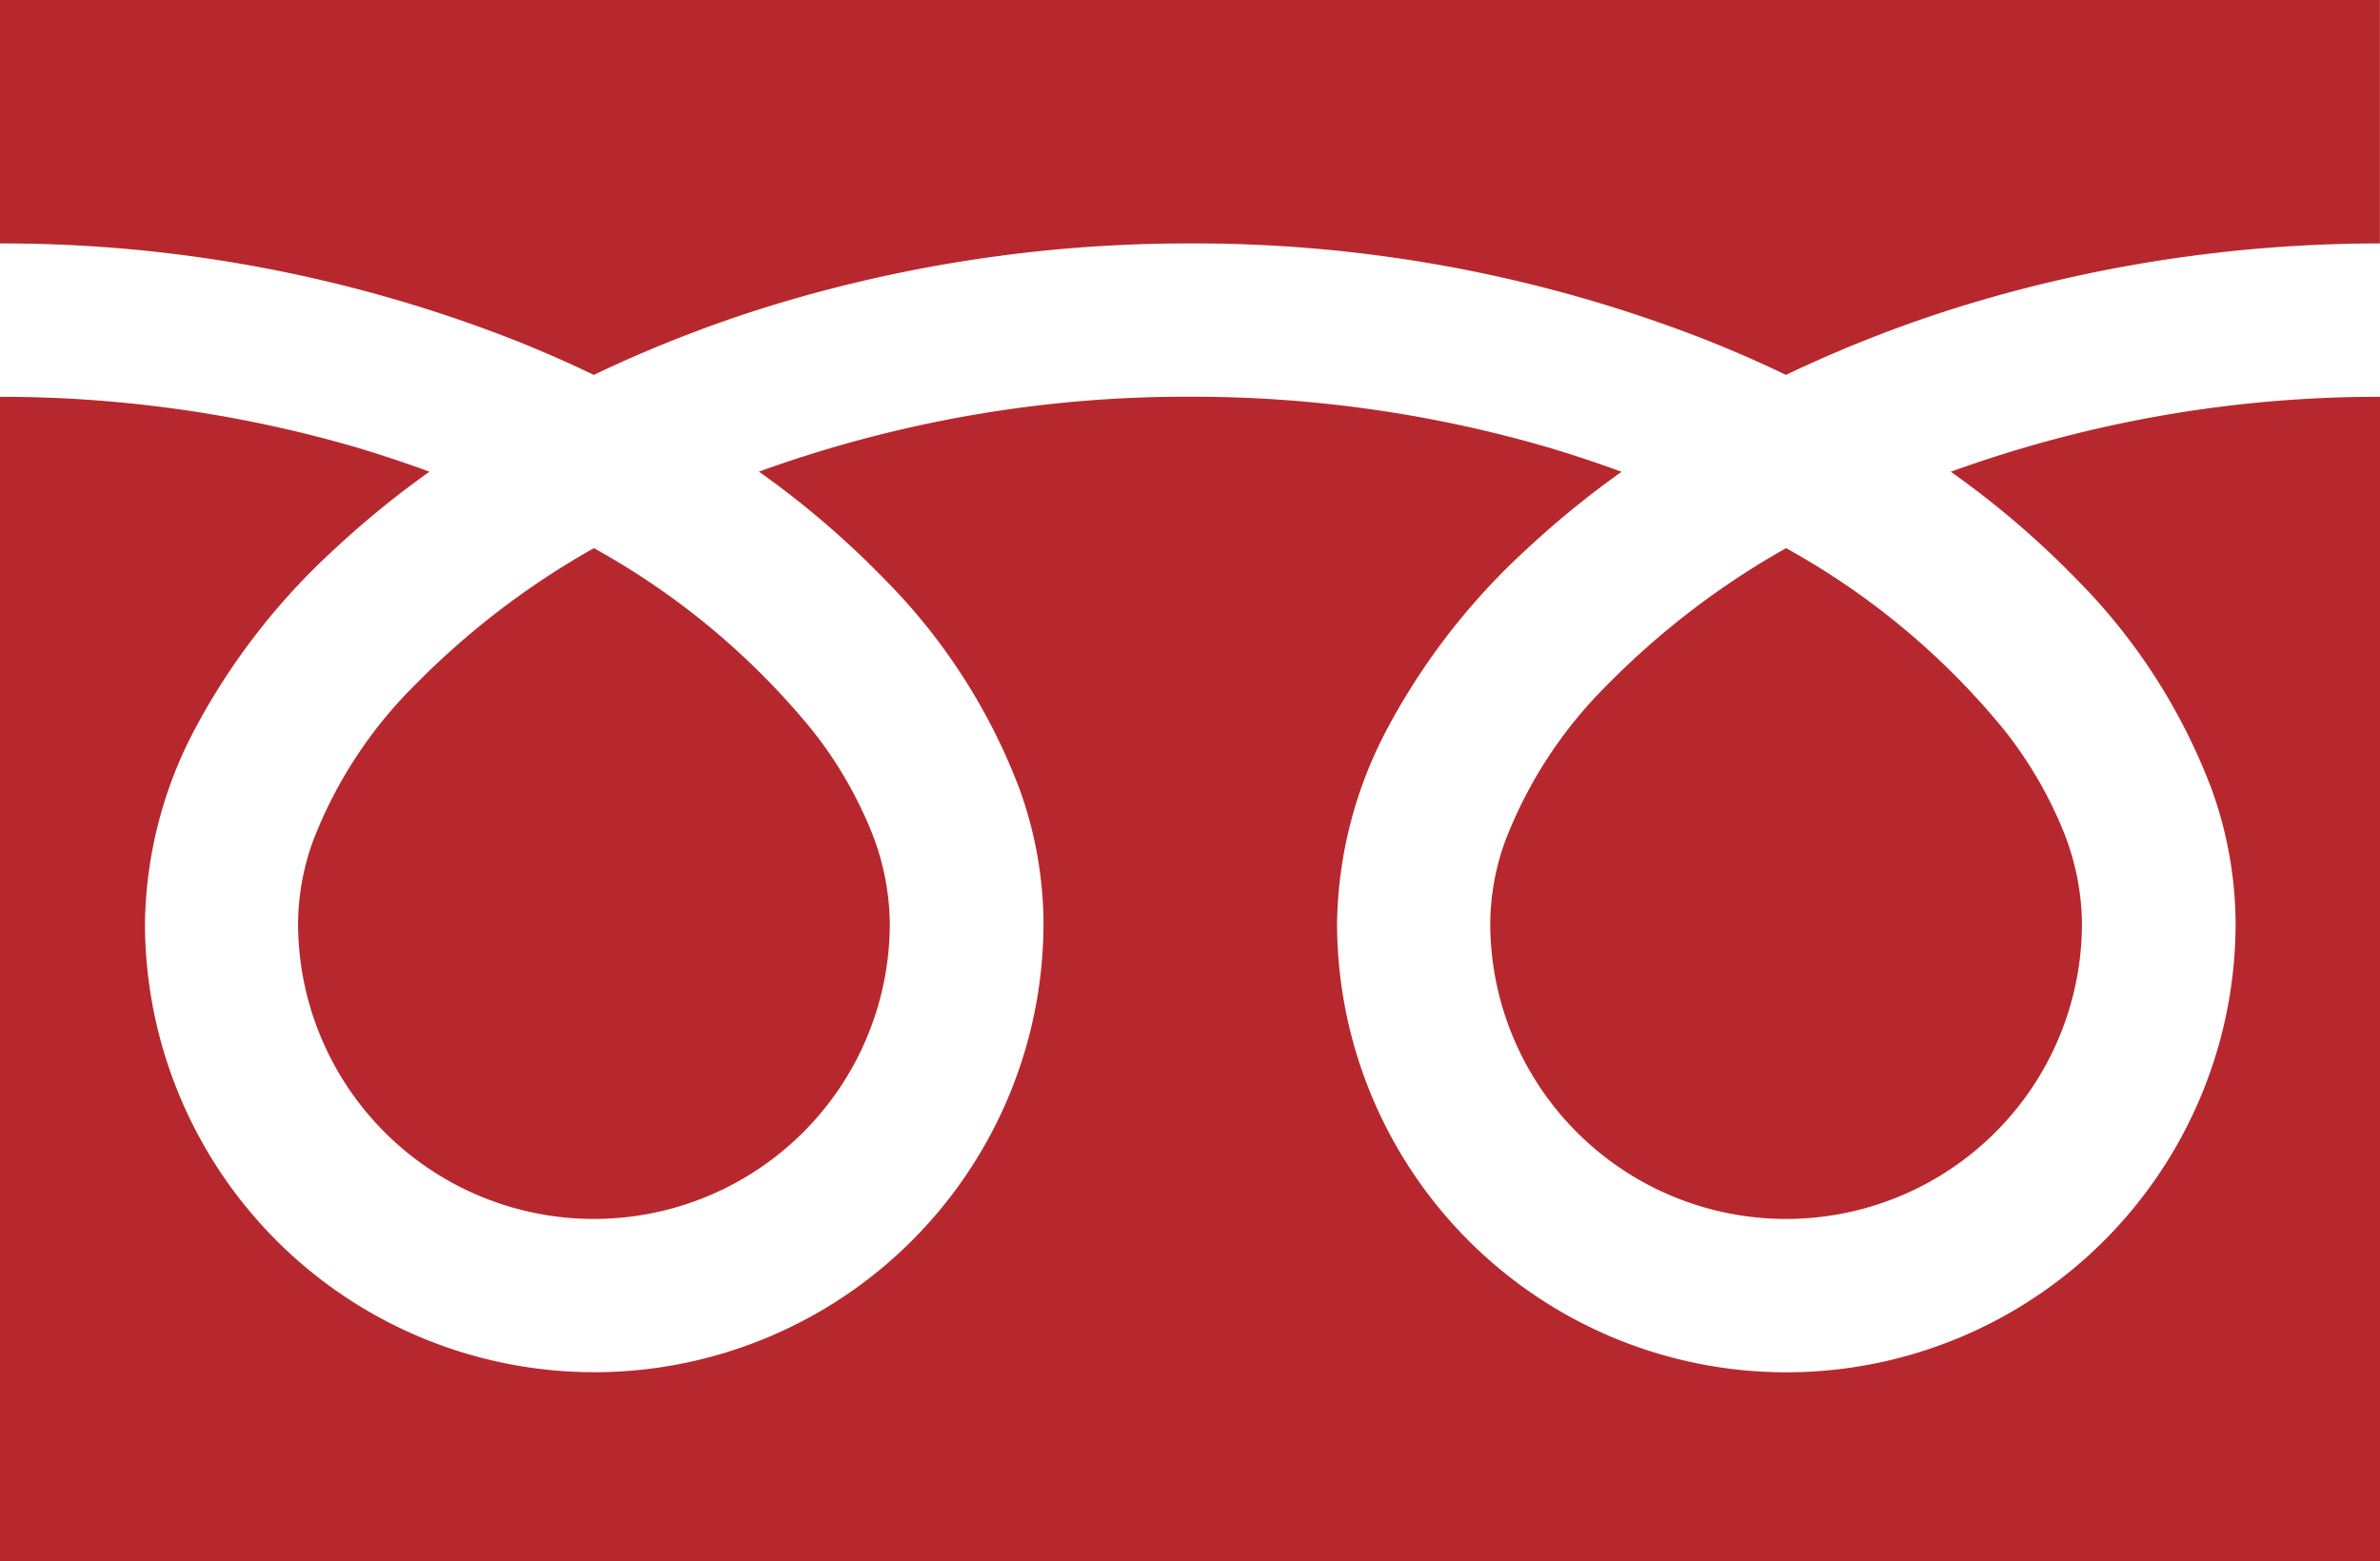
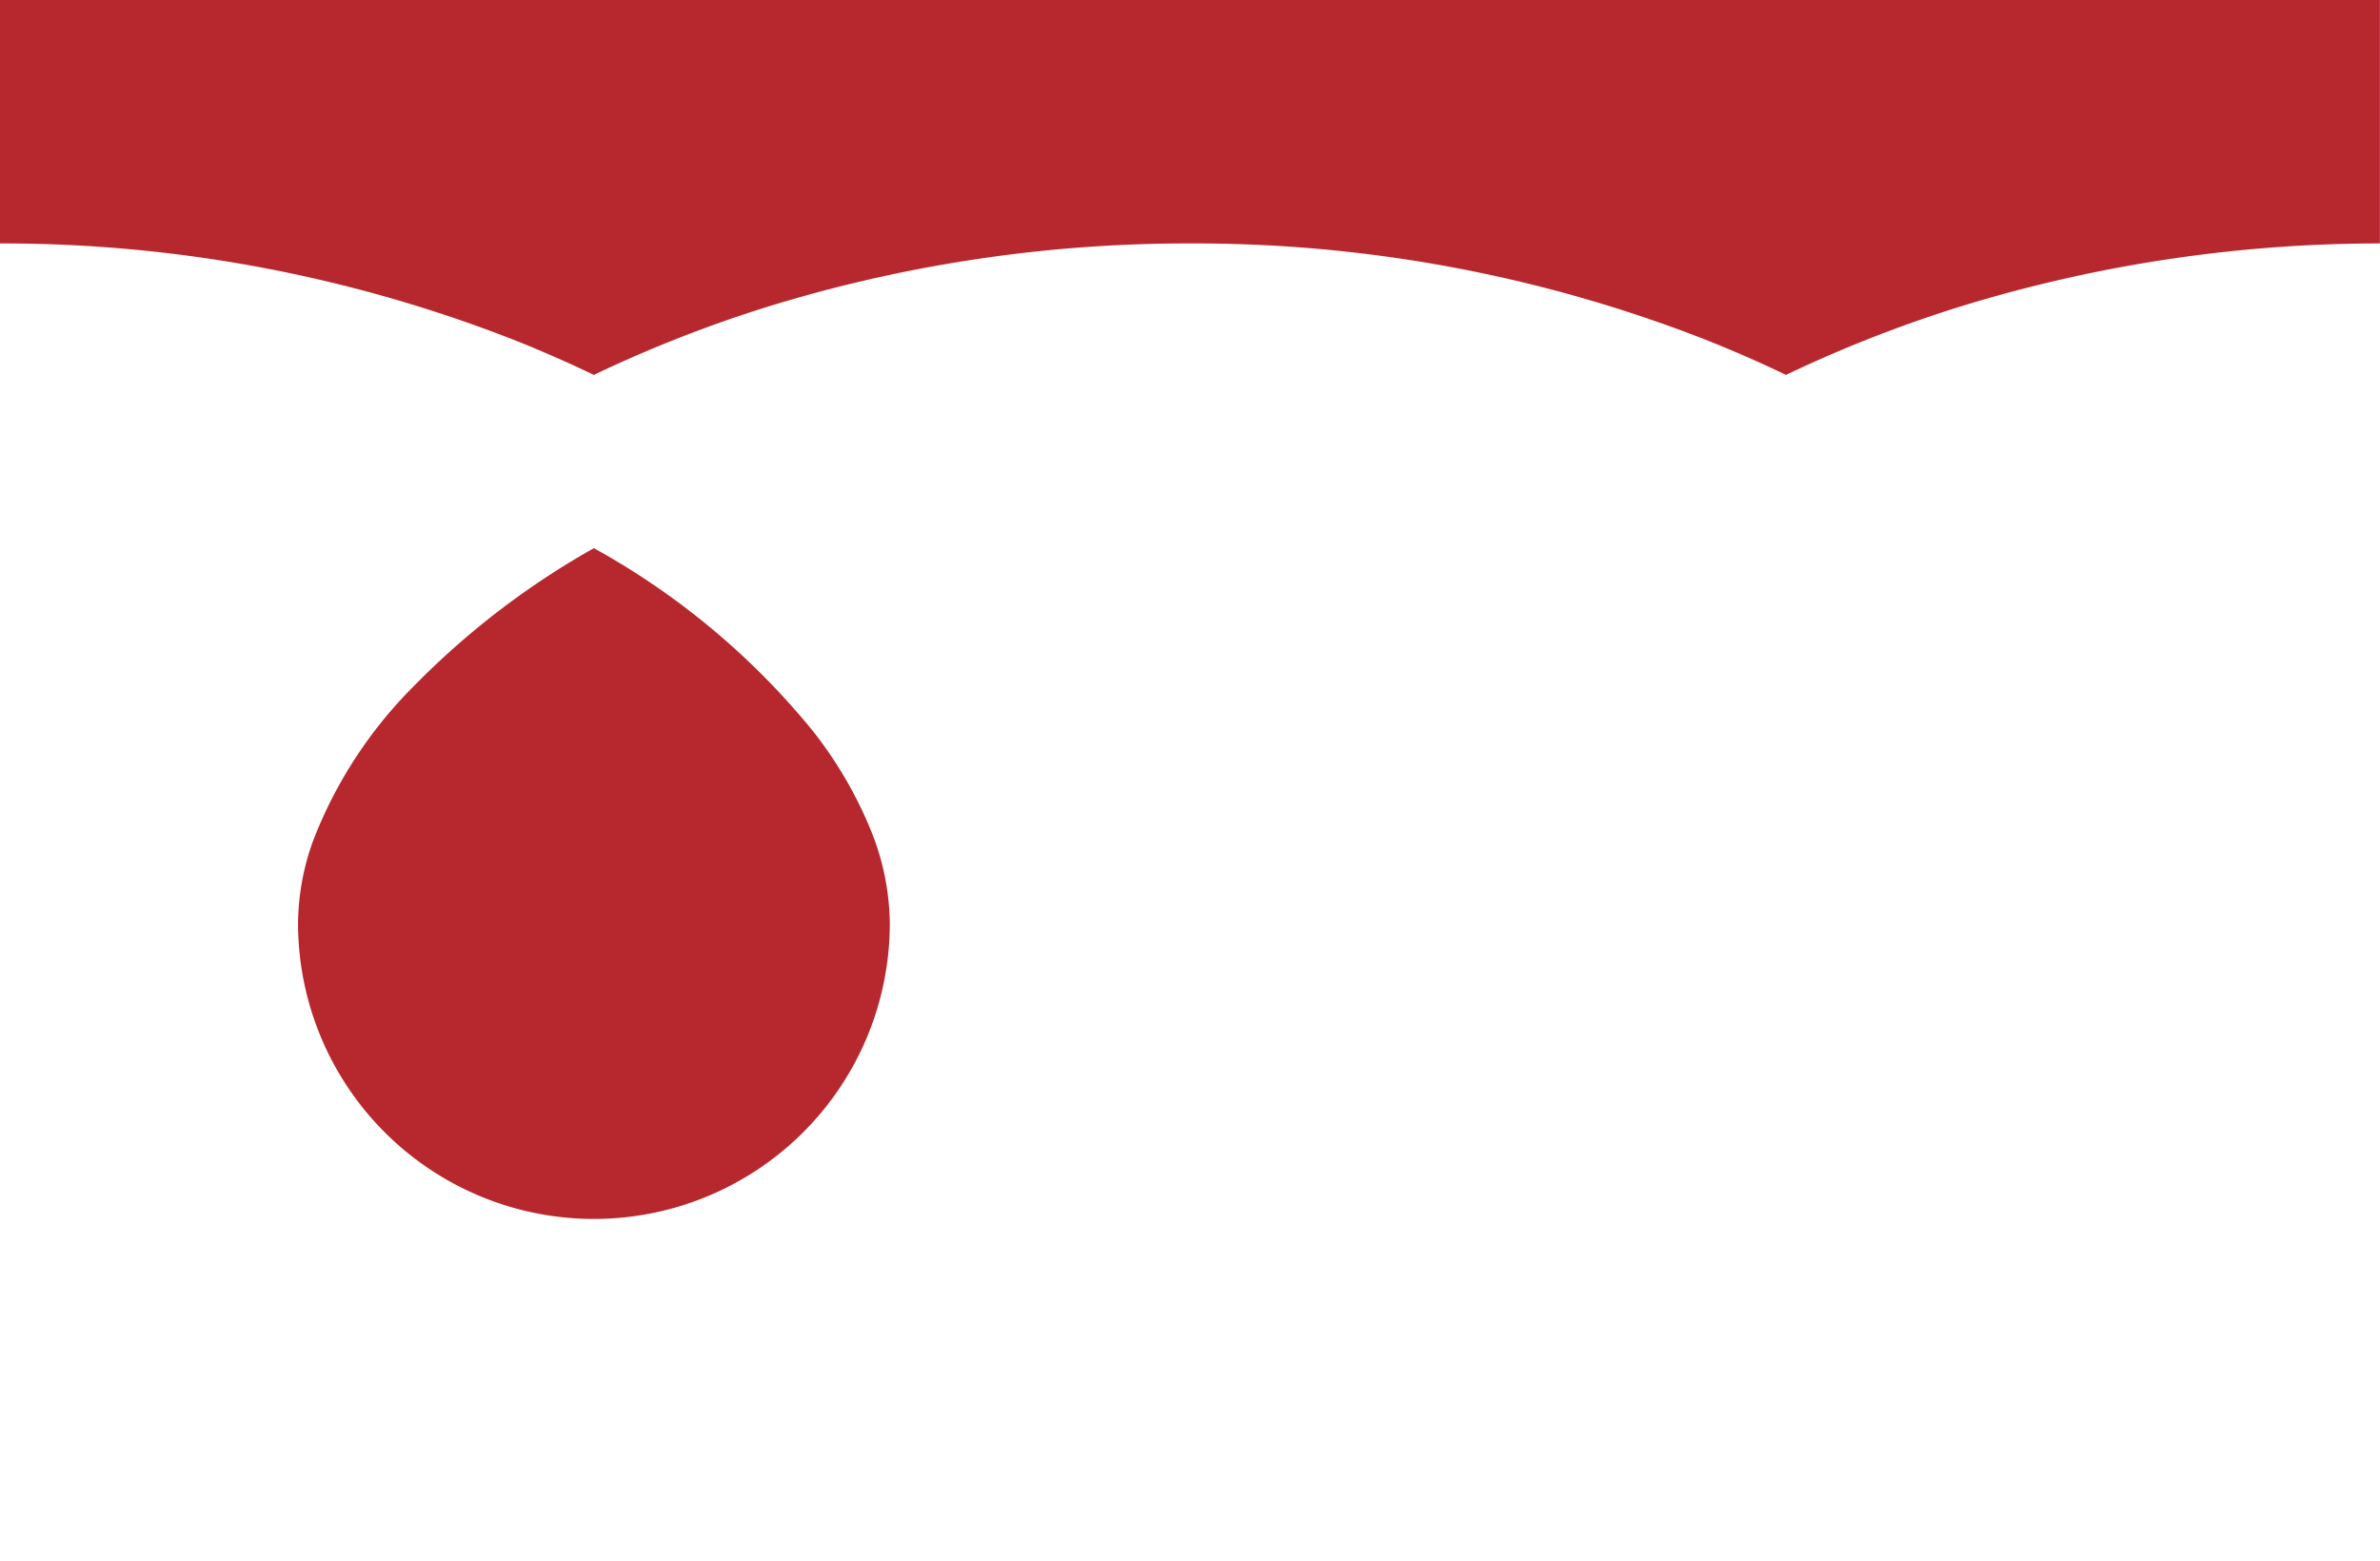
<svg xmlns="http://www.w3.org/2000/svg" id="フリーダイヤルのアイコン" width="49.413" height="32.421" viewBox="0 0 49.413 32.421">
  <path id="パス_329355" data-name="パス 329355" d="M0,88.032v5.055a29.135,29.135,0,0,1,10.629,1.987q.878.347,1.7.743a26.933,26.933,0,0,1,4.023-1.541,29.578,29.578,0,0,1,8.353-1.189,29.146,29.146,0,0,1,10.675,1.987q.878.347,1.7.743a26.954,26.954,0,0,1,4.023-1.541,29.593,29.593,0,0,1,8.308-1.189V88.032Z" transform="translate(0 -88.032)" fill="#b7282e" />
-   <path id="パス_329356" data-name="パス 329356" d="M320.59,213.753a6.143,6.143,0,0,0,9.576,5.094,6.131,6.131,0,0,0,2.709-5.094,5.241,5.241,0,0,0-.395-1.931,8.512,8.512,0,0,0-1.222-2.083,15.53,15.53,0,0,0-4.526-3.772,16.7,16.7,0,0,0-3.716,2.842,9.23,9.23,0,0,0-2.115,3.238A5.13,5.13,0,0,0,320.59,213.753Z" transform="translate(-289.65 -194.584)" fill="#b7282e" />
-   <path id="パス_329357" data-name="パス 329357" d="M43.1,177.184a12.391,12.391,0,0,1,2.823,4.387,8.317,8.317,0,0,1,.492,2.767,9.327,9.327,0,1,1-18.655,0,8.847,8.847,0,0,1,1.07-4.089,13.909,13.909,0,0,1,2.817-3.631,19.379,19.379,0,0,1,2.019-1.652c-.488-.179-.988-.346-1.5-.5a26.423,26.423,0,0,0-7.453-1.059,26.057,26.057,0,0,0-8.956,1.556,18.686,18.686,0,0,1,2.593,2.219,12.4,12.4,0,0,1,2.823,4.387,8.307,8.307,0,0,1,.492,2.767,9.327,9.327,0,1,1-18.655,0,8.85,8.85,0,0,1,1.069-4.089,13.912,13.912,0,0,1,2.818-3.631,19.325,19.325,0,0,1,2.019-1.652c-.488-.179-.988-.346-1.5-.5A26.433,26.433,0,0,0,0,173.409V197.59H49.413V173.409a26.065,26.065,0,0,0-8.911,1.556A18.678,18.678,0,0,1,43.1,177.184Z" transform="translate(0 -165.169)" fill="#b7282e" />
  <path id="パス_329358" data-name="パス 329358" d="M64.118,213.753a6.143,6.143,0,0,0,9.576,5.094,6.133,6.133,0,0,0,2.71-5.094,5.256,5.256,0,0,0-.395-1.931,8.54,8.54,0,0,0-1.222-2.083,15.544,15.544,0,0,0-4.527-3.772,16.684,16.684,0,0,0-3.716,2.842,9.229,9.229,0,0,0-2.115,3.238A5.122,5.122,0,0,0,64.118,213.753Z" transform="translate(-57.93 -194.584)" fill="#b7282e" />
</svg>